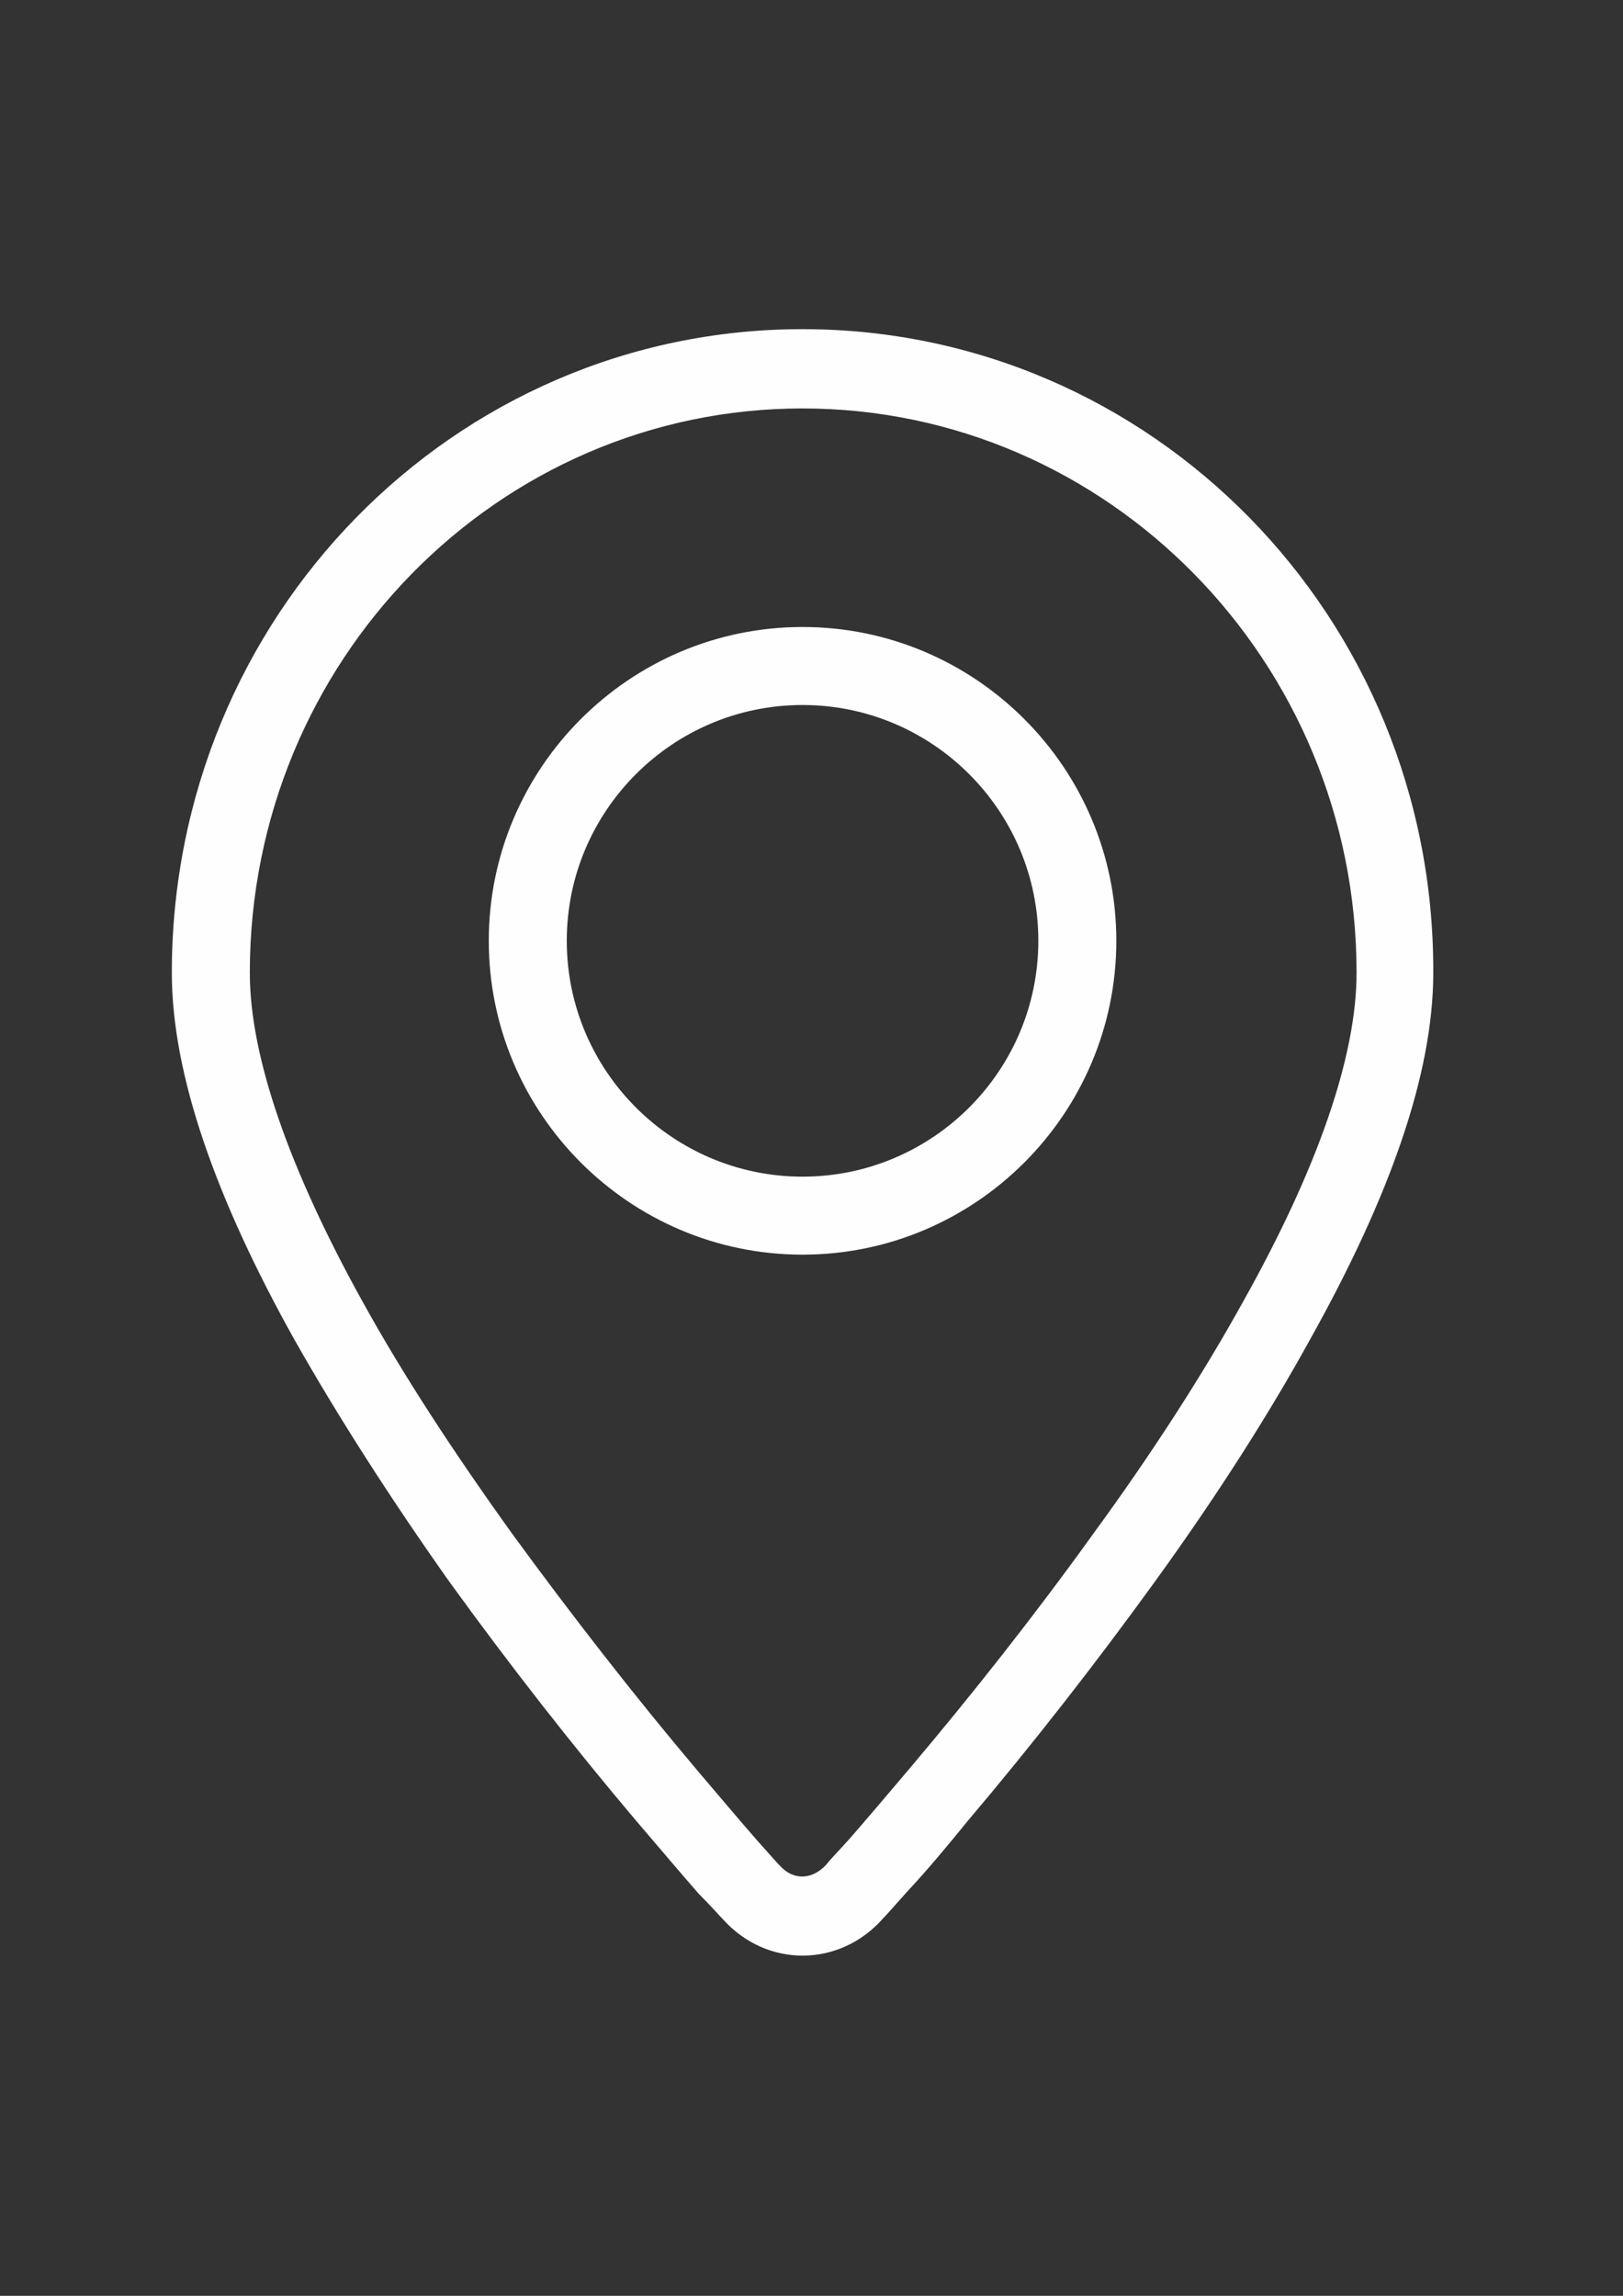
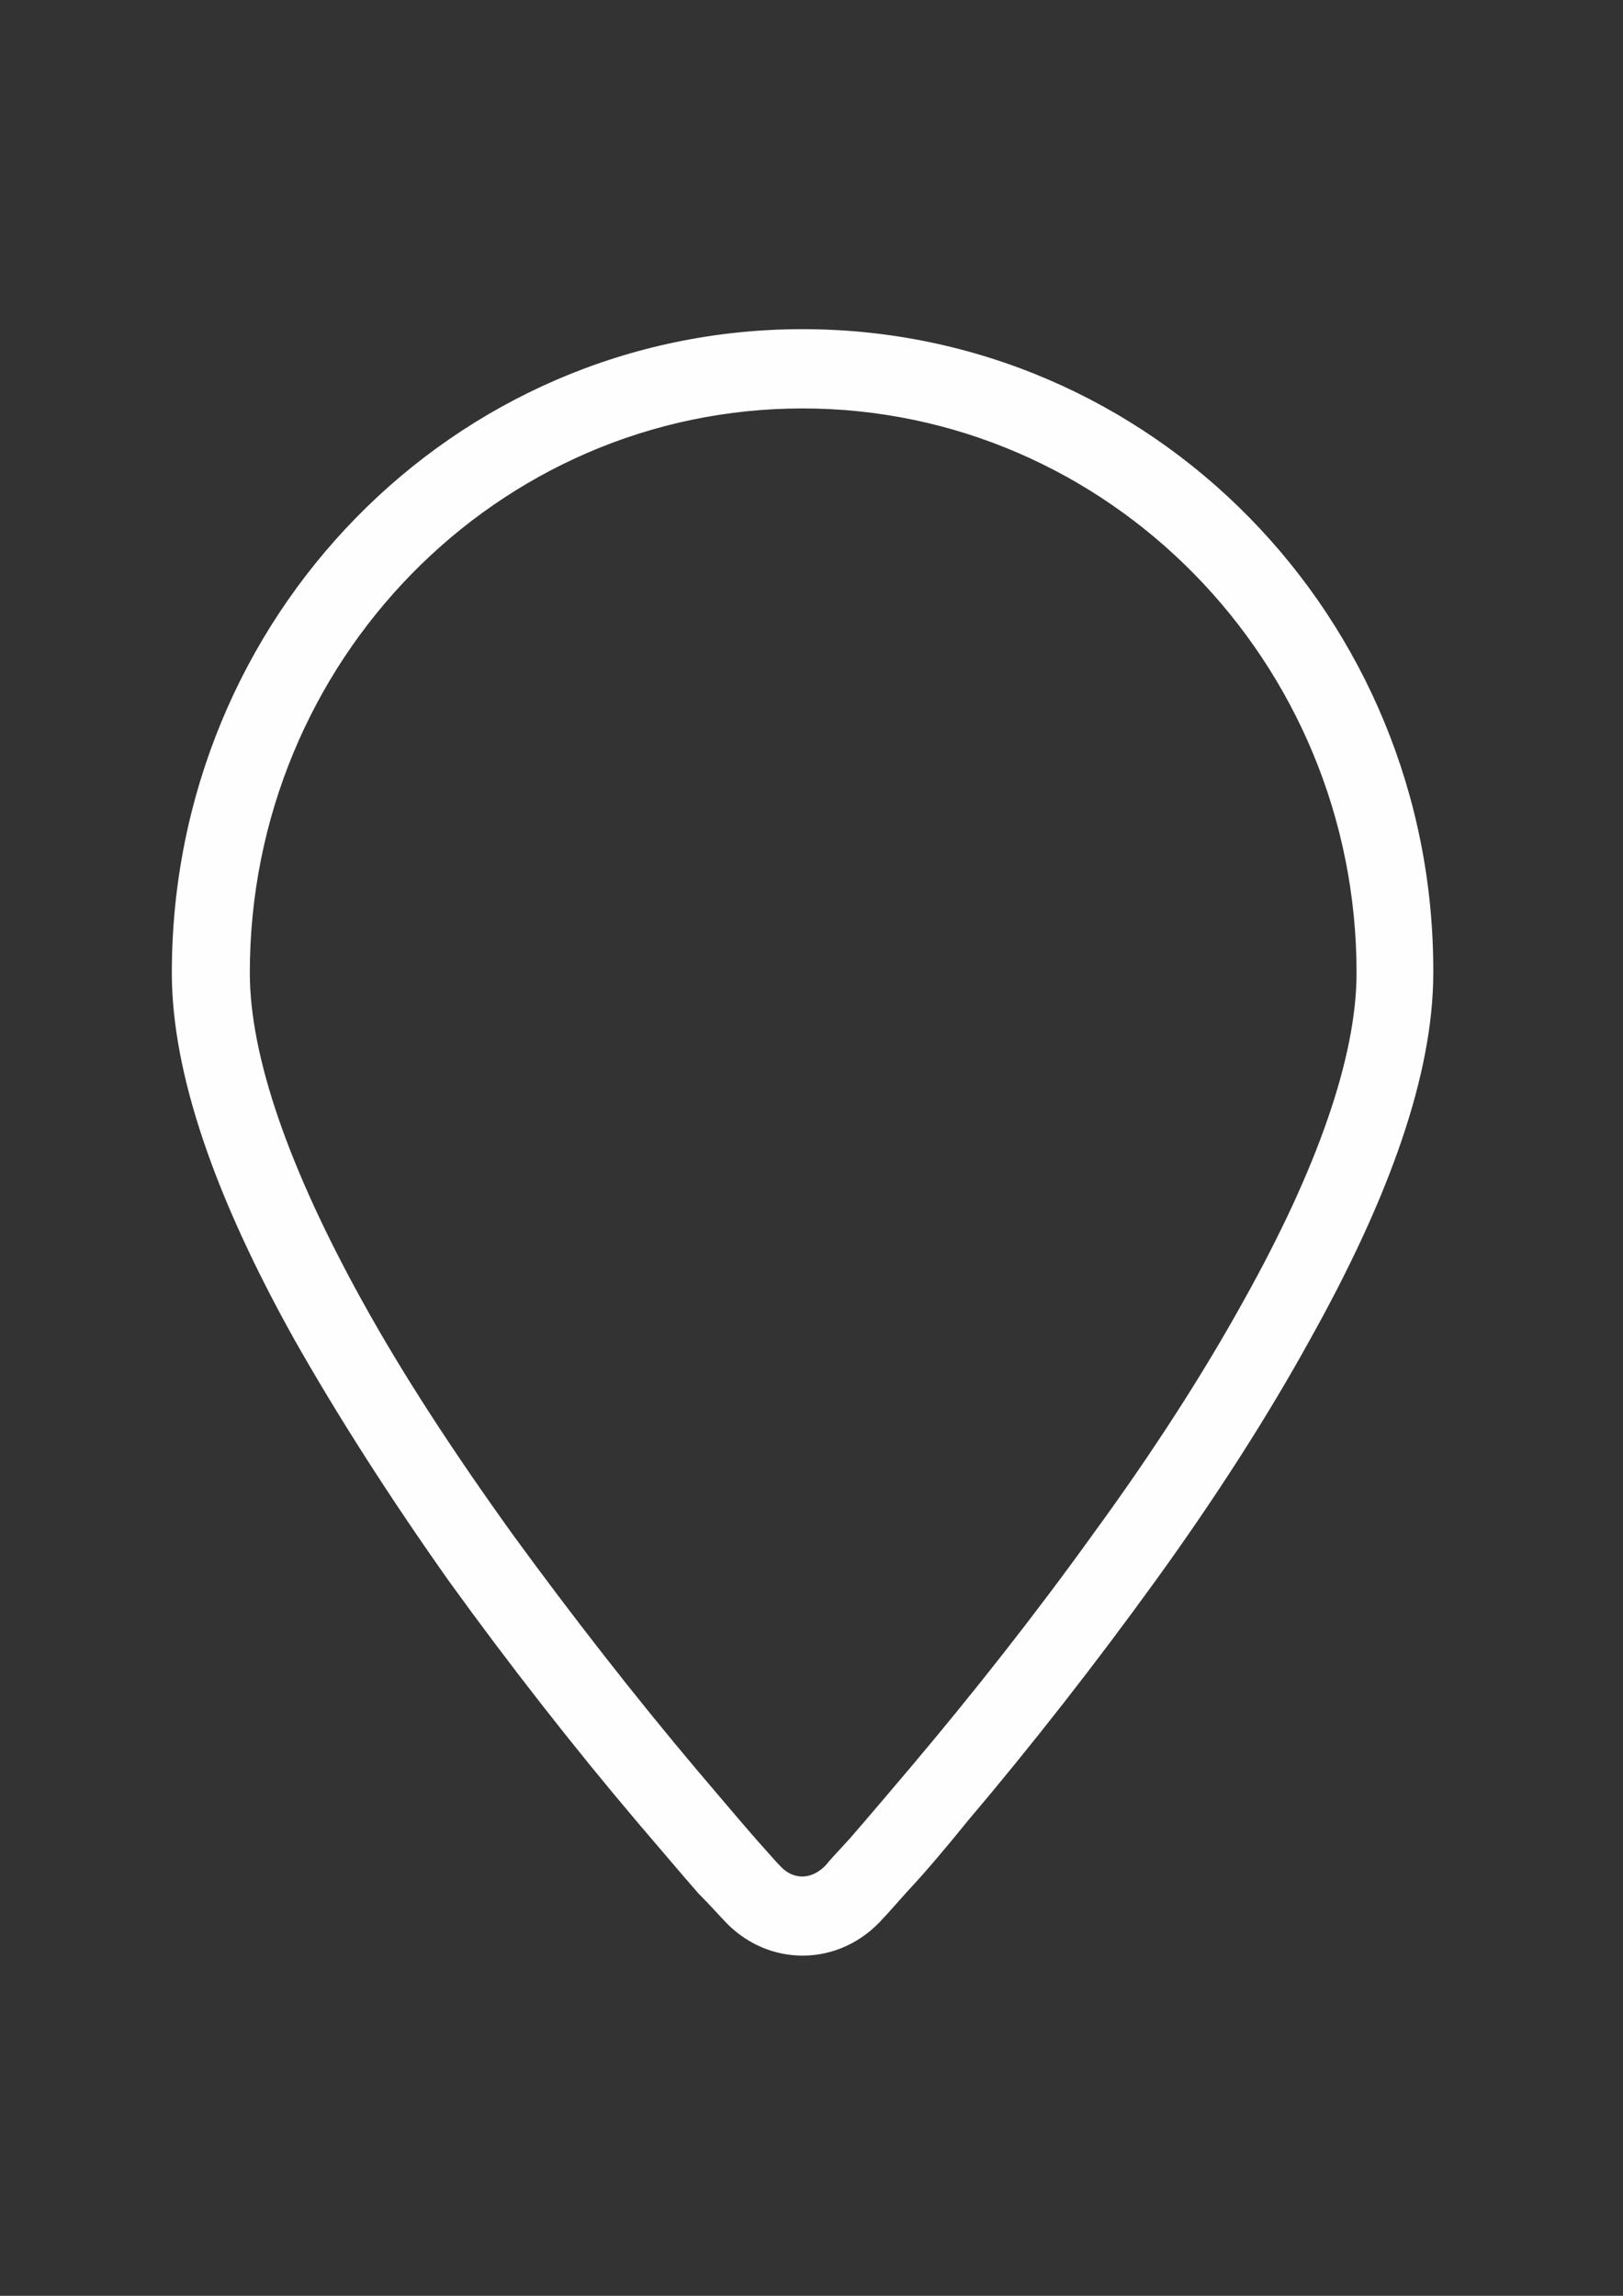
<svg xmlns="http://www.w3.org/2000/svg" xml:space="preserve" width="210mm" height="297mm" version="1.1" style="shape-rendering:geometricPrecision; text-rendering:geometricPrecision; image-rendering:optimizeQuality; fill-rule:evenodd; clip-rule:evenodd" viewBox="0 0 21000 29700">
  <rect x="0" y="0" width="21000" height="29700" fill="#333333" stroke="none" />
  <defs>
    <style type="text/css"> .str0 {stroke:#FEFEFE;stroke-width:16.93;stroke-miterlimit:22.926} .fil0 {fill:#FEFEFE;fill-rule:nonzero} </style>
  </defs>
  <g id="Слой_x0020_1">
    <path class="fil0 str0" d="M9358.98 24821.48c562.24,628.39 1504.82,628.39 2067.06,-16.54 49.61,-49.61 148.83,-165.36 297.66,-330.73 248.05,-264.58 512.63,-578.78 793.75,-926.04 826.82,-975.65 1653.65,-2033.98 2430.86,-3108.85 777.21,-1074.87 1455.21,-2133.2 2000.91,-3125.39 1025.26,-1835.55 1587.5,-3423.05 1587.5,-4729.43 16.54,-4597.14 -3638.02,-8317.84 -8152.47,-8317.84 -4514.45,0 -8152.48,3720.71 -8152.48,8317.85 0,1306.38 562.24,2910.42 1587.5,4745.96 562.24,992.19 1240.23,2050.52 2000.91,3125.39 777.21,1074.87 1604.04,2133.2 2430.86,3108.85 297.66,347.27 562.24,661.46 793.75,926.04 165.36,165.36 264.58,281.12 314.19,330.73zm727.61 -677.99c-49.61,-49.61 -148.83,-165.36 -297.66,-330.73 -231.51,-264.58 -496.09,-578.78 -777.21,-909.51 -810.29,-959.11 -1620.57,-2000.91 -2381.25,-3042.71 -760.68,-1058.33 -1422.14,-2067.05 -1951.3,-3026.16 -942.58,-1703.26 -1455.21,-3158.47 -1455.21,-4249.87 0,-4034.9 3208.07,-7309.12 7160.28,-7309.12 3952.21,0 7176.82,3274.22 7176.82,7309.11 0,1091.41 -512.63,2546.61 -1455.21,4233.33 -529.17,959.11 -1190.63,1984.38 -1951.3,3026.17 -760.68,1058.33 -1570.96,2083.59 -2381.25,3042.71 -281.12,330.73 -545.7,644.92 -777.21,909.51 -148.83,165.36 -248.05,264.58 -297.66,330.73 -181.9,198.44 -429.95,214.97 -611.85,16.54l0.01 0z" />
-     <path class="fil0 str0" d="M10384.24 16222.53c-2232.42,0 -4051.43,-1819.01 -4051.43,-4051.43 0,-2232.42 1819.01,-4051.43 4051.43,-4051.43 2232.42,0 4051.43,1819.01 4051.43,4051.43 0,2232.42 -1819.01,4051.43 -4051.43,4051.43zm0 -7110.68c-1686.72,0 -3059.24,1372.53 -3059.24,3059.24 0,1686.71 1372.53,3059.24 3059.24,3059.24 1686.71,0 3059.25,-1372.52 3059.25,-3059.24 0,-1686.72 -1372.53,-3059.24 -3059.24,-3059.24l-0.01 0z" />
  </g>
</svg>